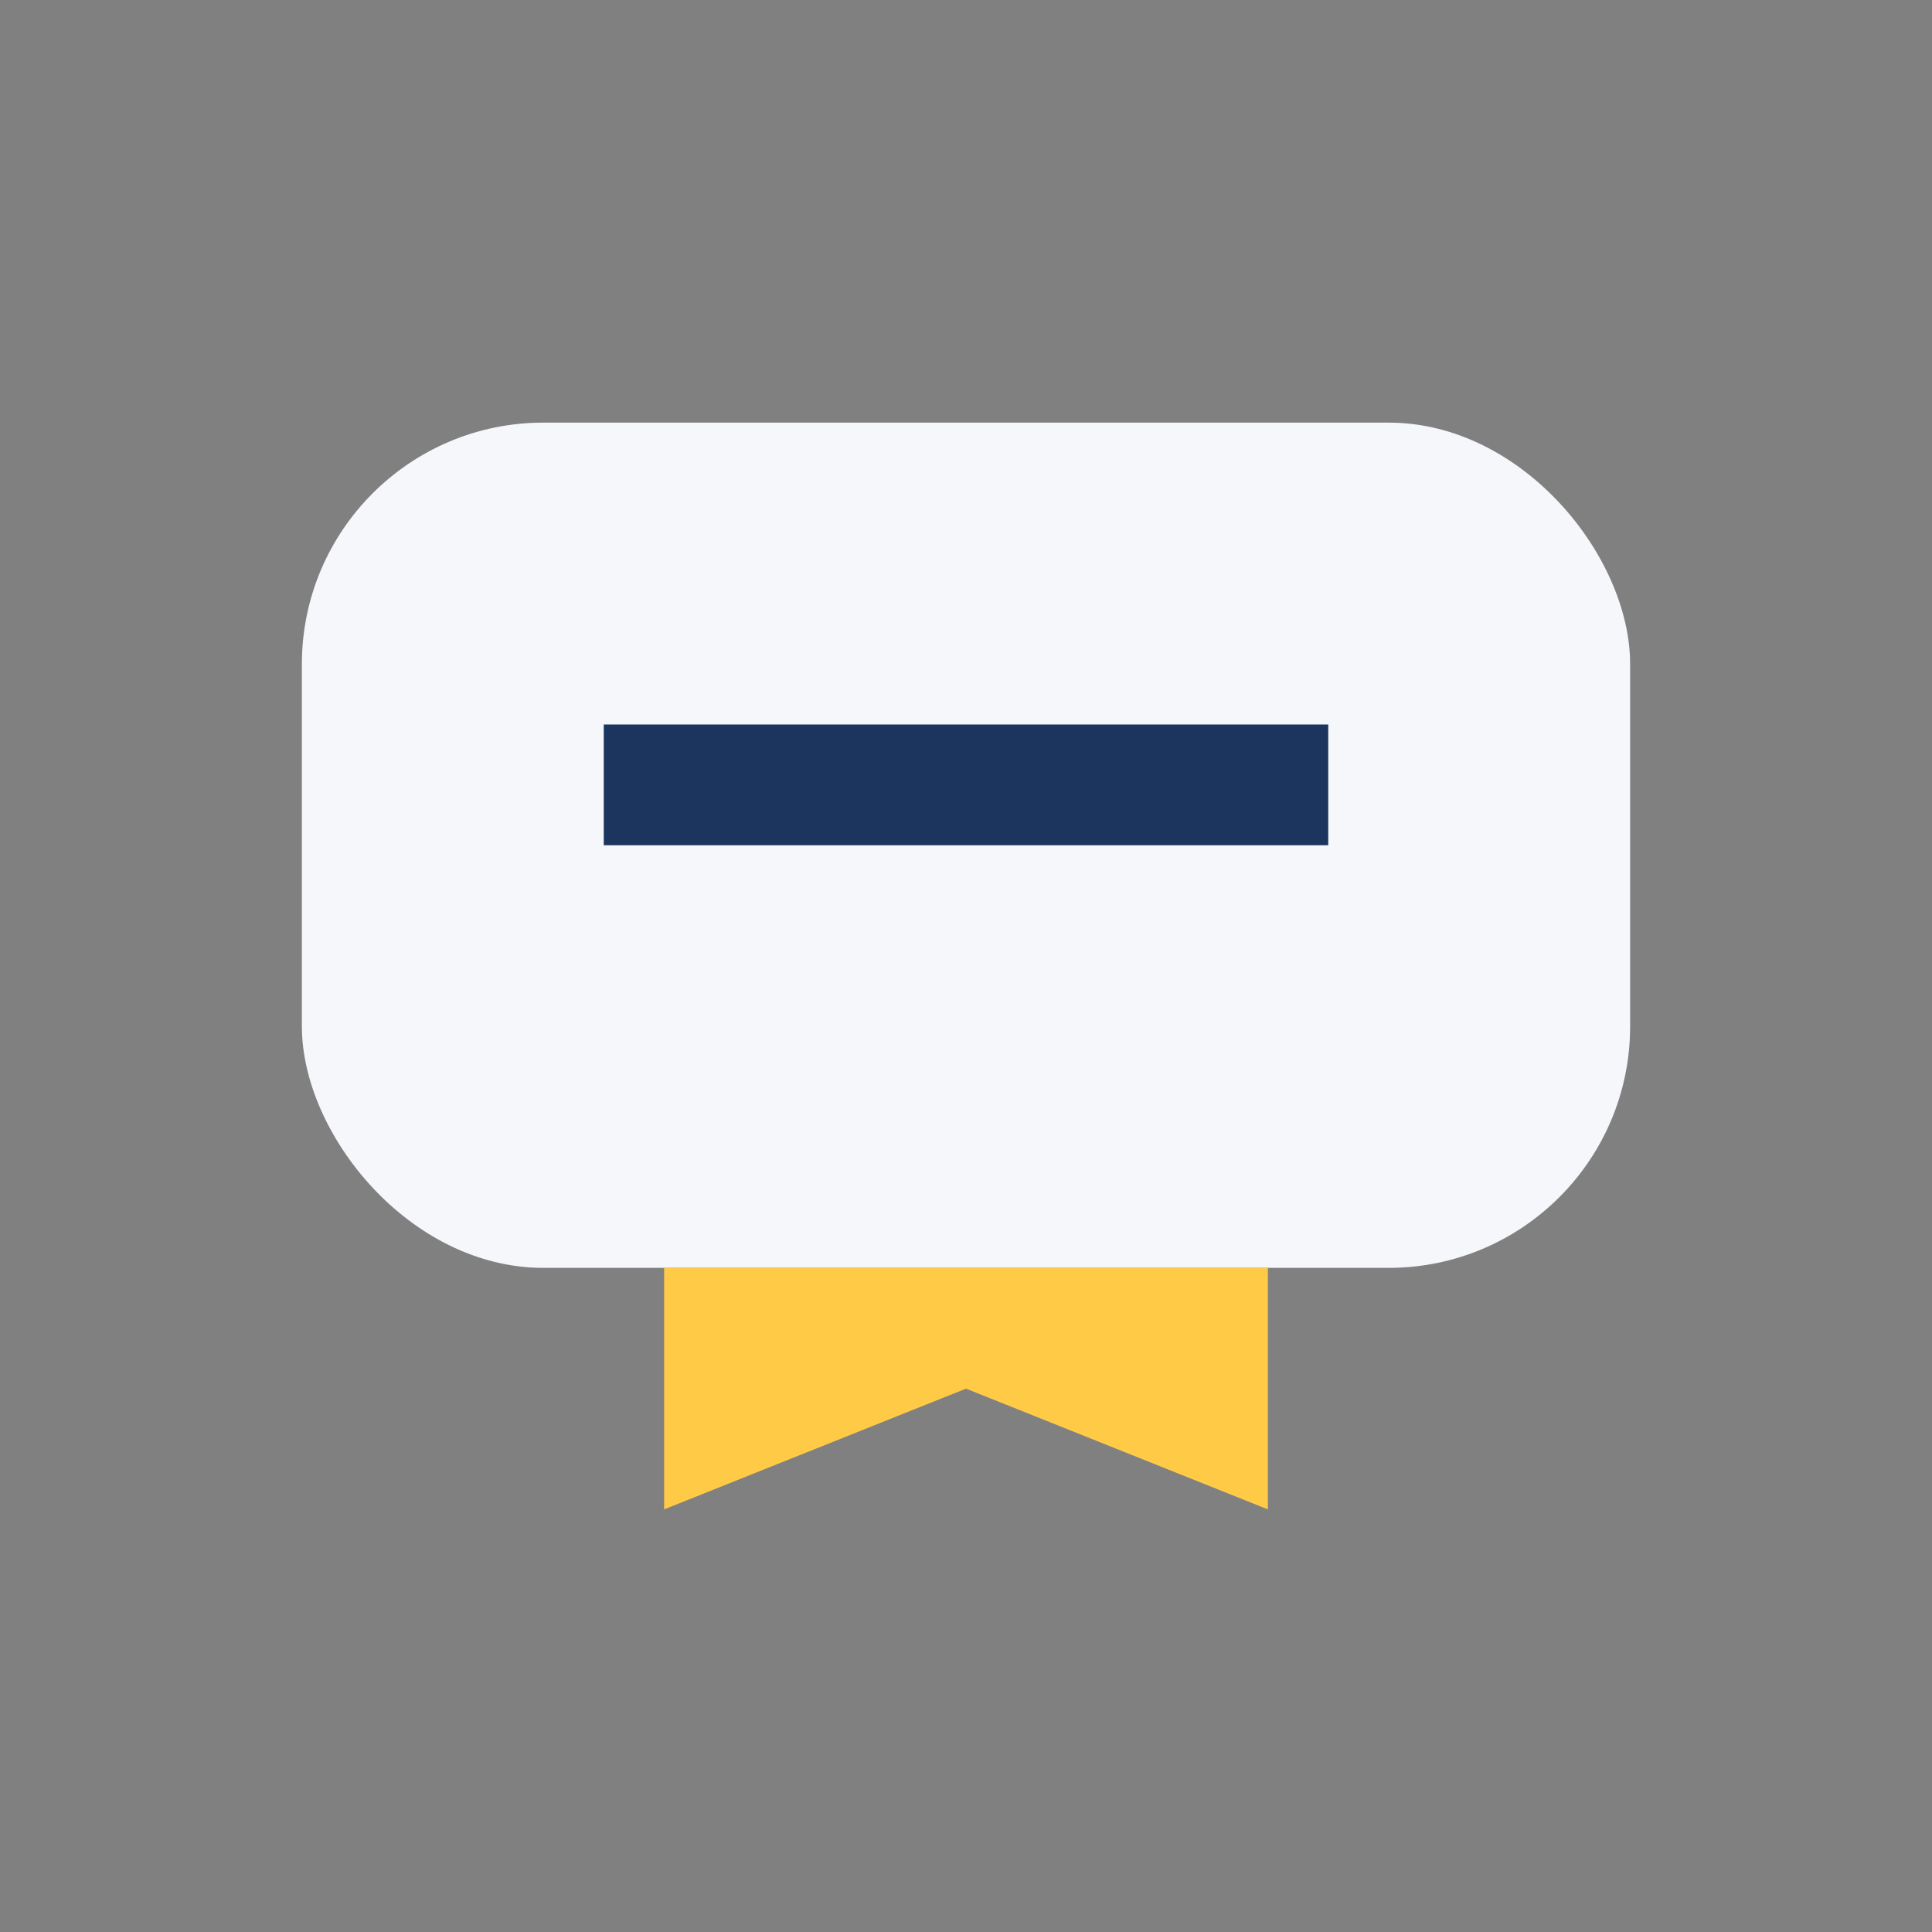
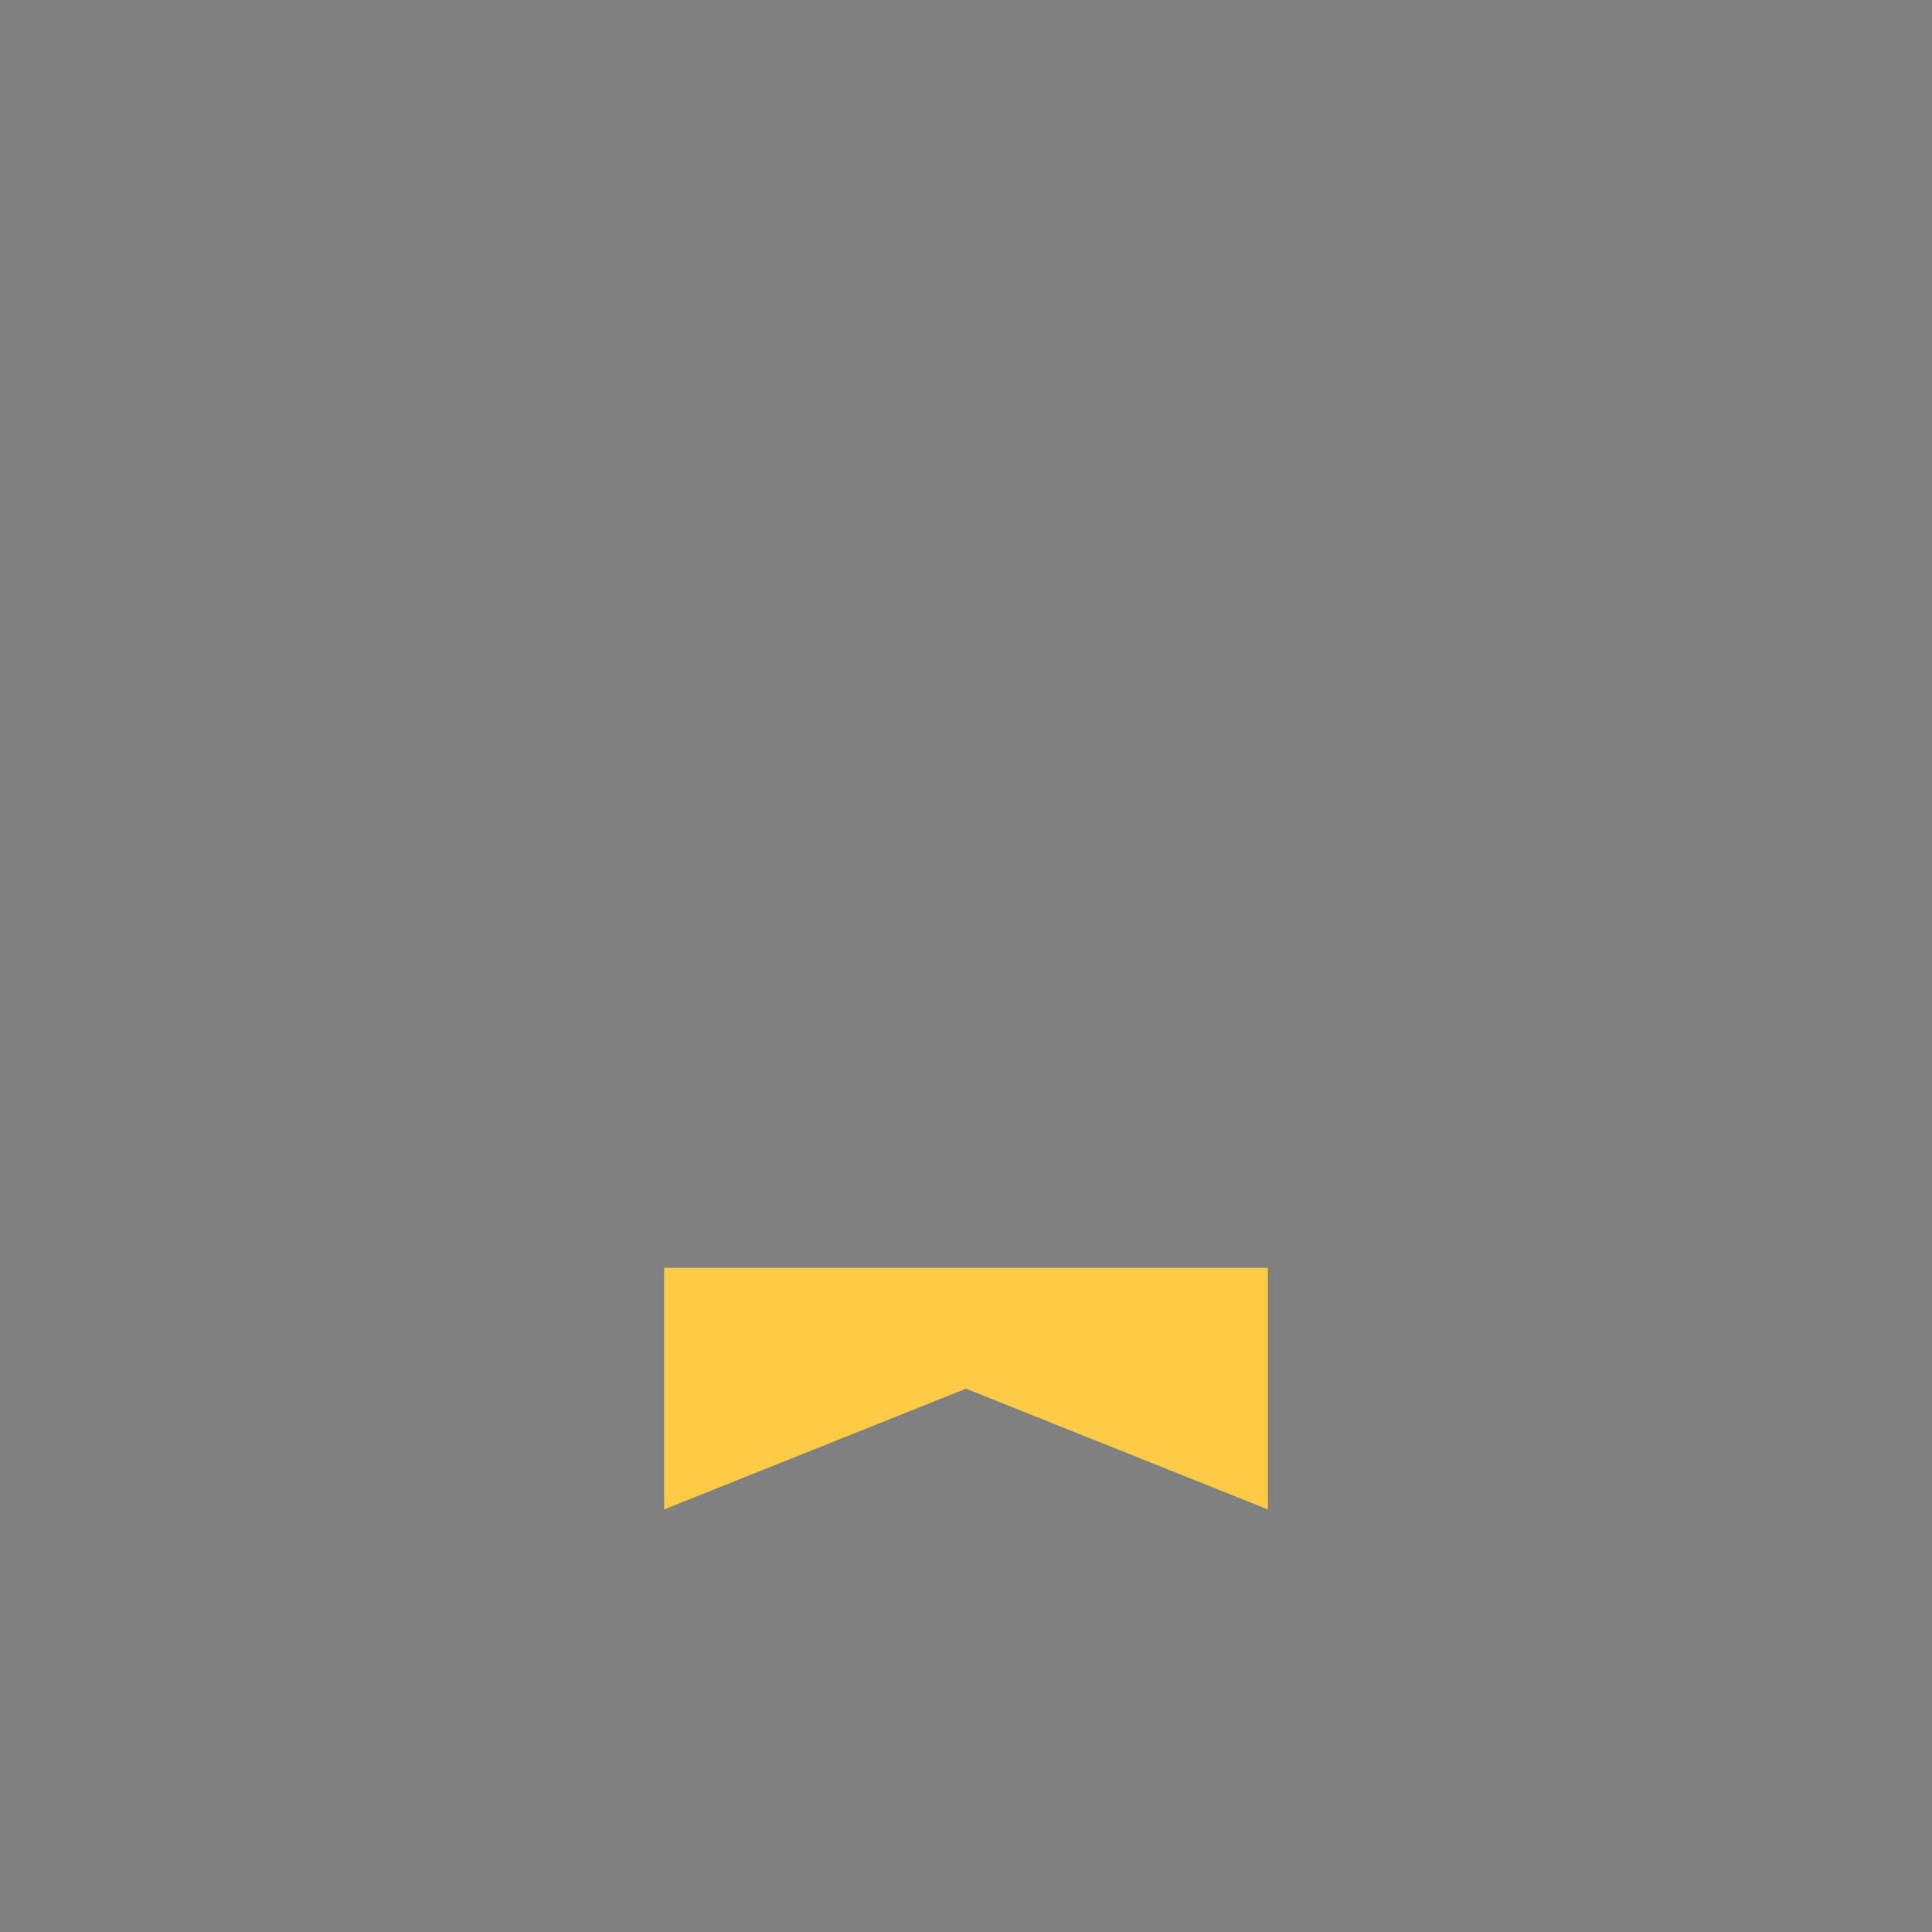
<svg xmlns="http://www.w3.org/2000/svg" width="32" height="32" viewBox="0 0 32 32">
  <rect x="0" y="0" width="32" height="32" fill="#808080" stroke="none" />
-   <rect x="5" y="7" width="22" height="14" rx="4" fill="#F5F7FA" />
-   <path d="M11 25v-4h10v4l-5-2z" fill="#FFCB47" />
-   <rect x="10" y="12" width="12" height="2" fill="#1C355E" />
+   <path d="M11 25v-4h10v4l-5-2" fill="#FFCB47" />
</svg>